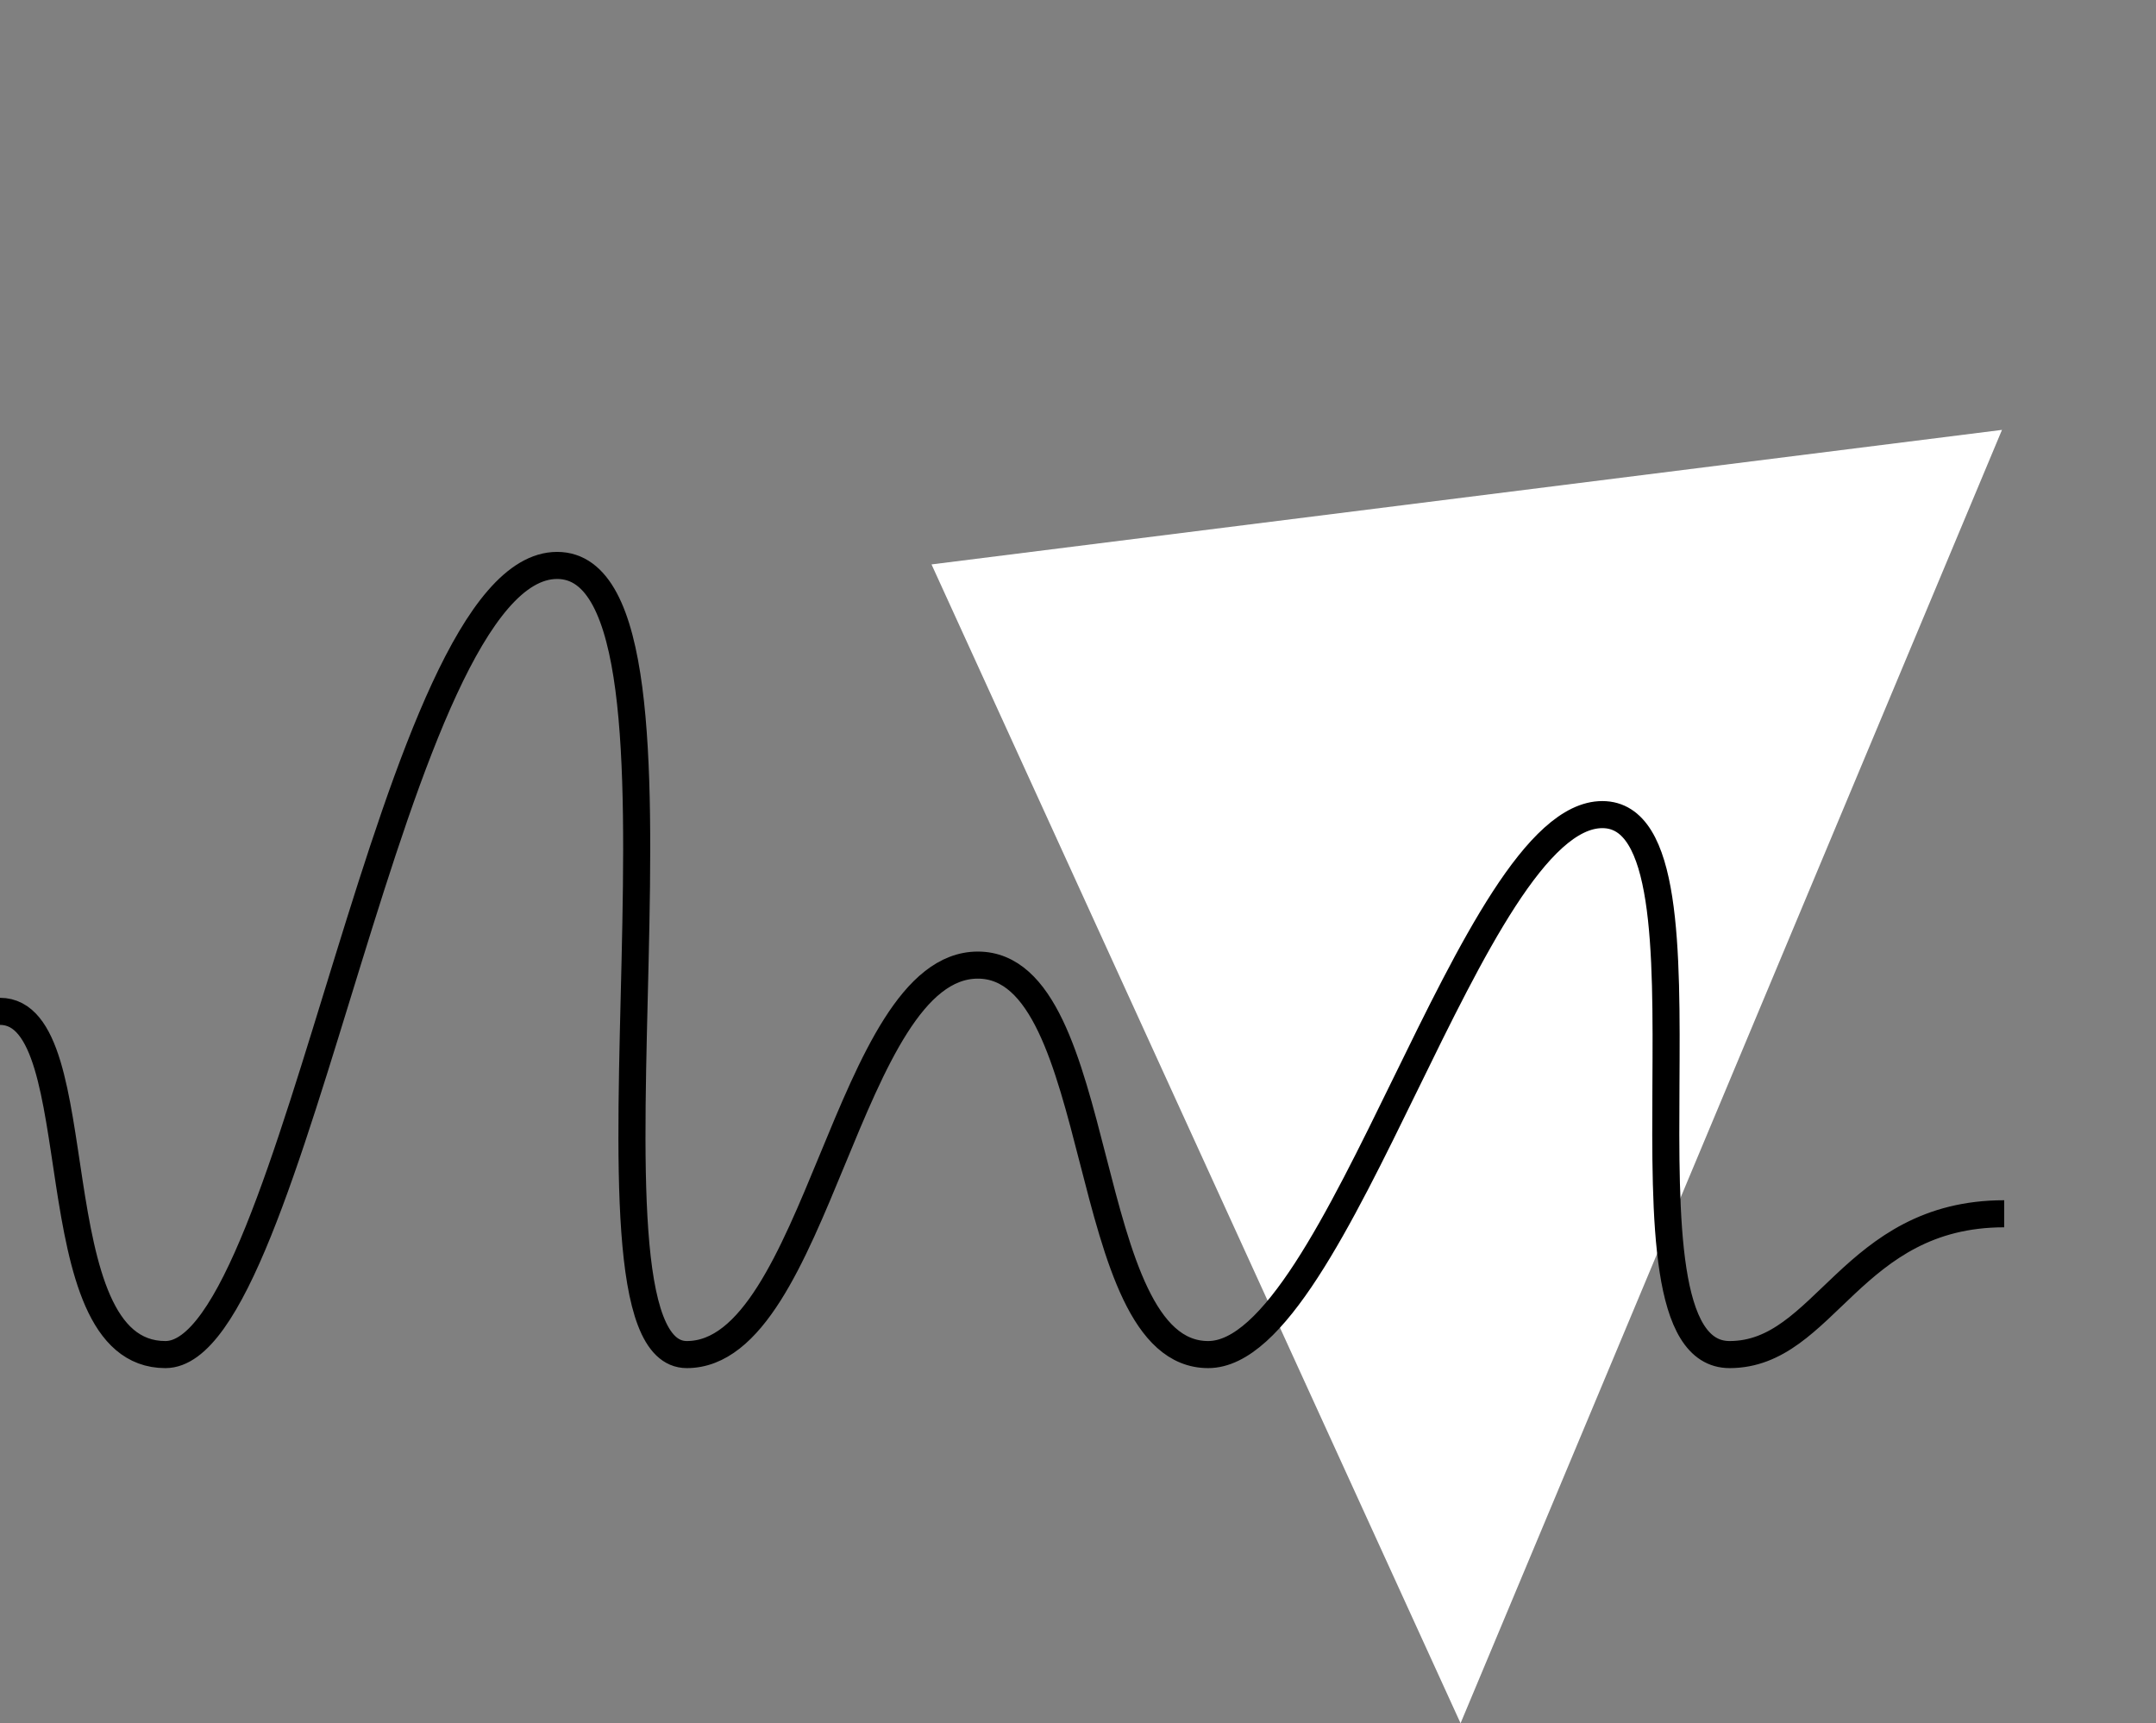
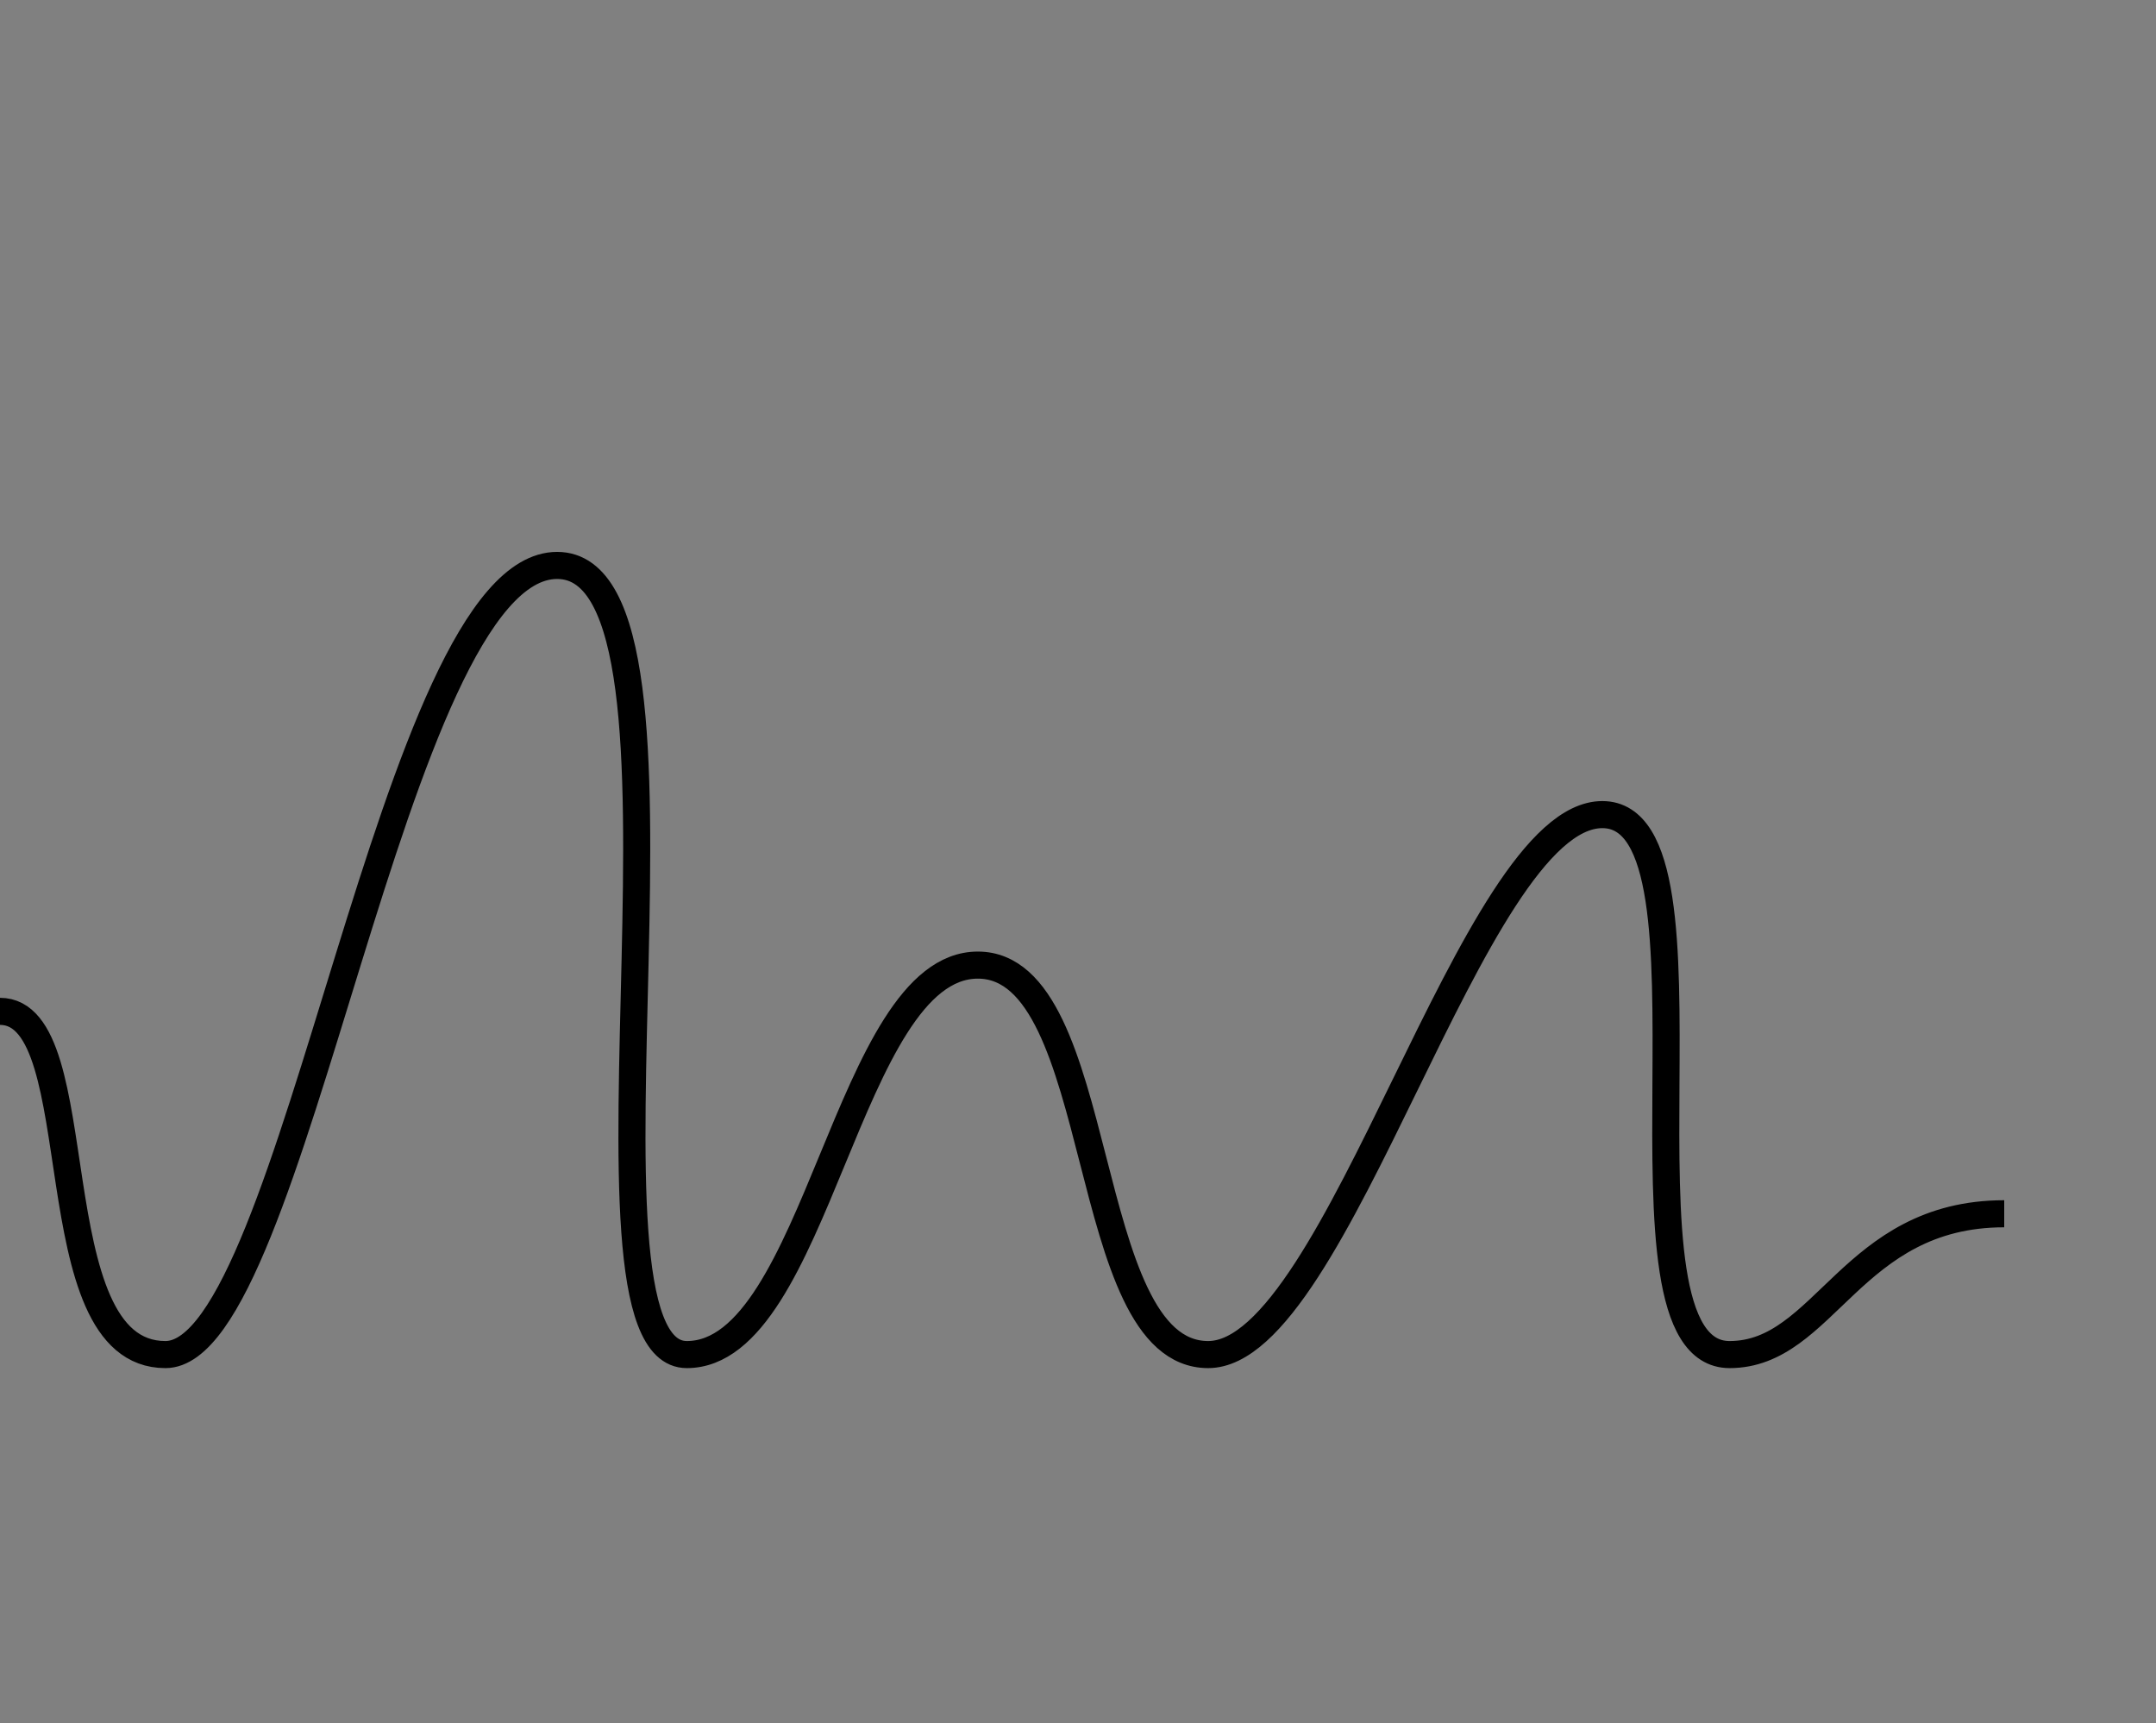
<svg xmlns="http://www.w3.org/2000/svg" width="238.936" height="190.986" viewBox="0 0 238.936 190.986">
  <rect x="0" y="0" width="238.936" height="190.986" fill="#808080" stroke="none" />
  <g id="ornament6" transform="translate(-0.633 13.092)">
    <g id="Group_71" data-name="Group 71" transform="translate(62.912 -13.092)">
-       <path id="Path_93" data-name="Path 93" d="M81.911,0l72.229,95.284L0,114.992Z" transform="translate(0 133.49) rotate(-60)" fill="#fff" fill-rule="evenodd" />
-     </g>
+       </g>
    <path id="Path_95" data-name="Path 95" d="M.133,105.421c10.484,0,3.887,38.039,18.331,38.039S43.545,56,61.877,56s-.076,87.46,14.369,87.46,17.808-43.165,32.254-43.165,11.082,43.165,25.526,43.165,29.239-59.844,43.684-59.844-.347,59.844,14.1,59.844c10.585,0,13.475-15.605,30.438-15.605" transform="translate(0.5 -6.426)" fill="none" stroke="#000" stroke-width="3" fill-rule="evenodd" />
  </g>
</svg>